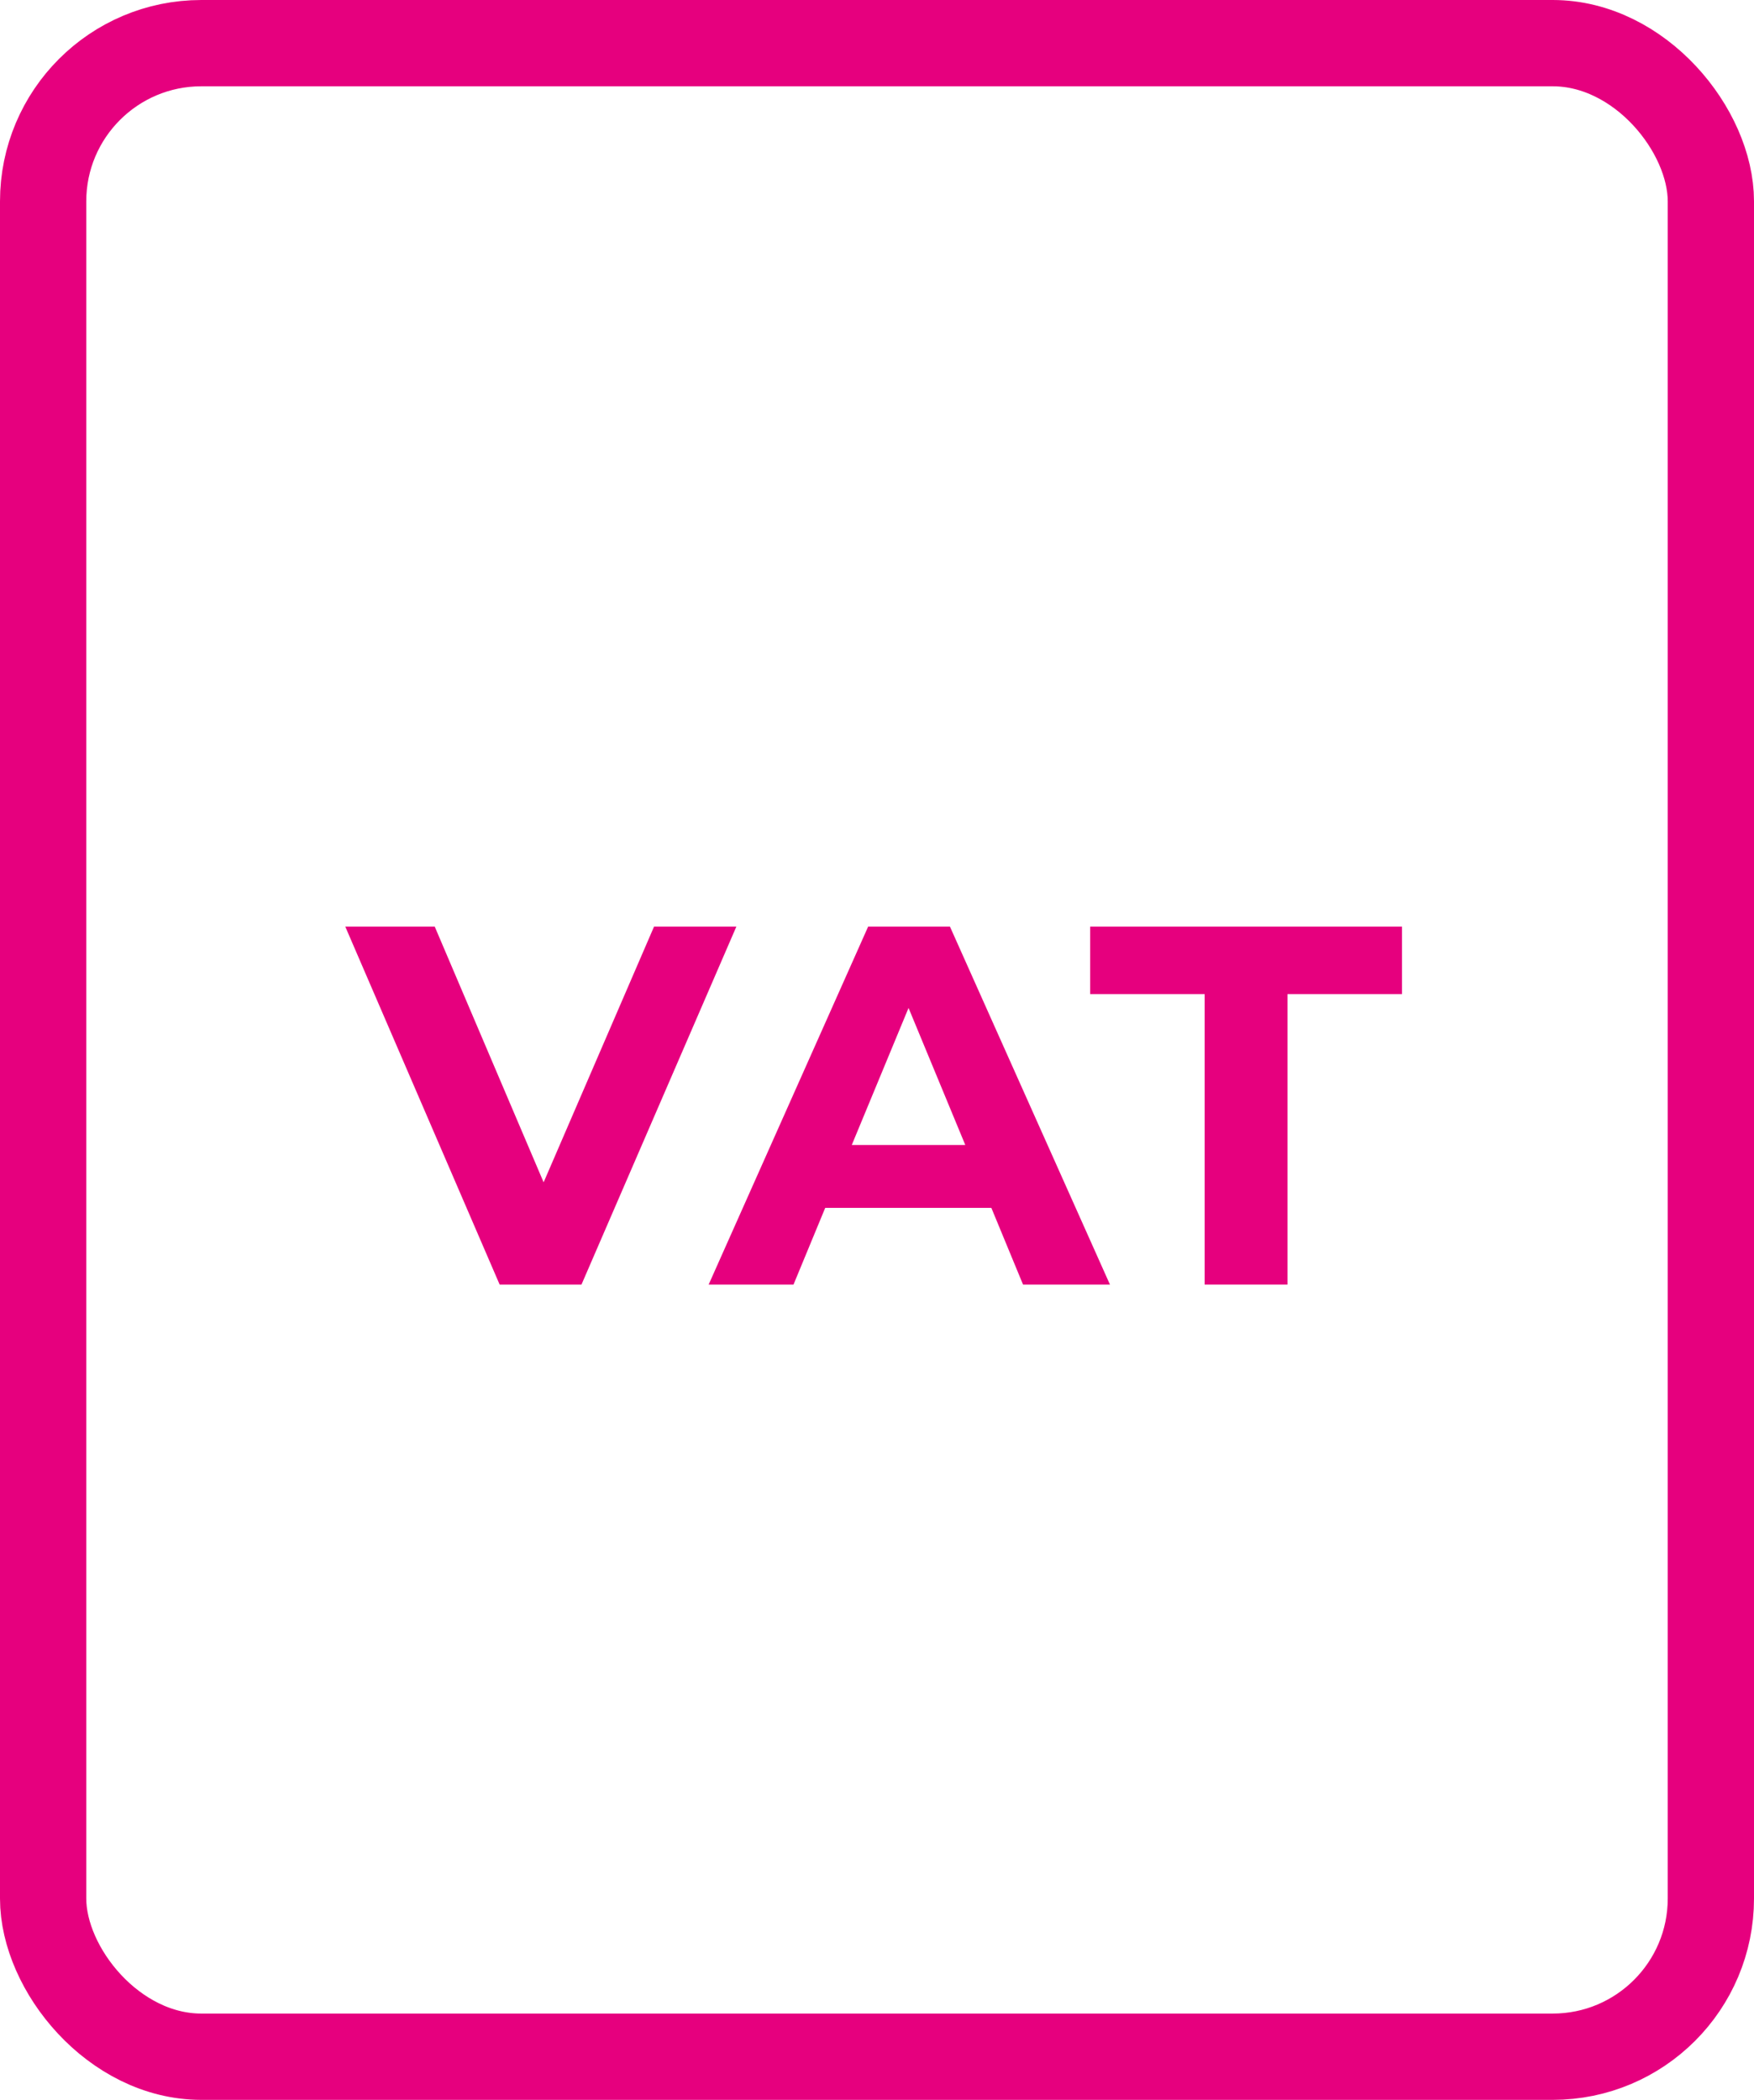
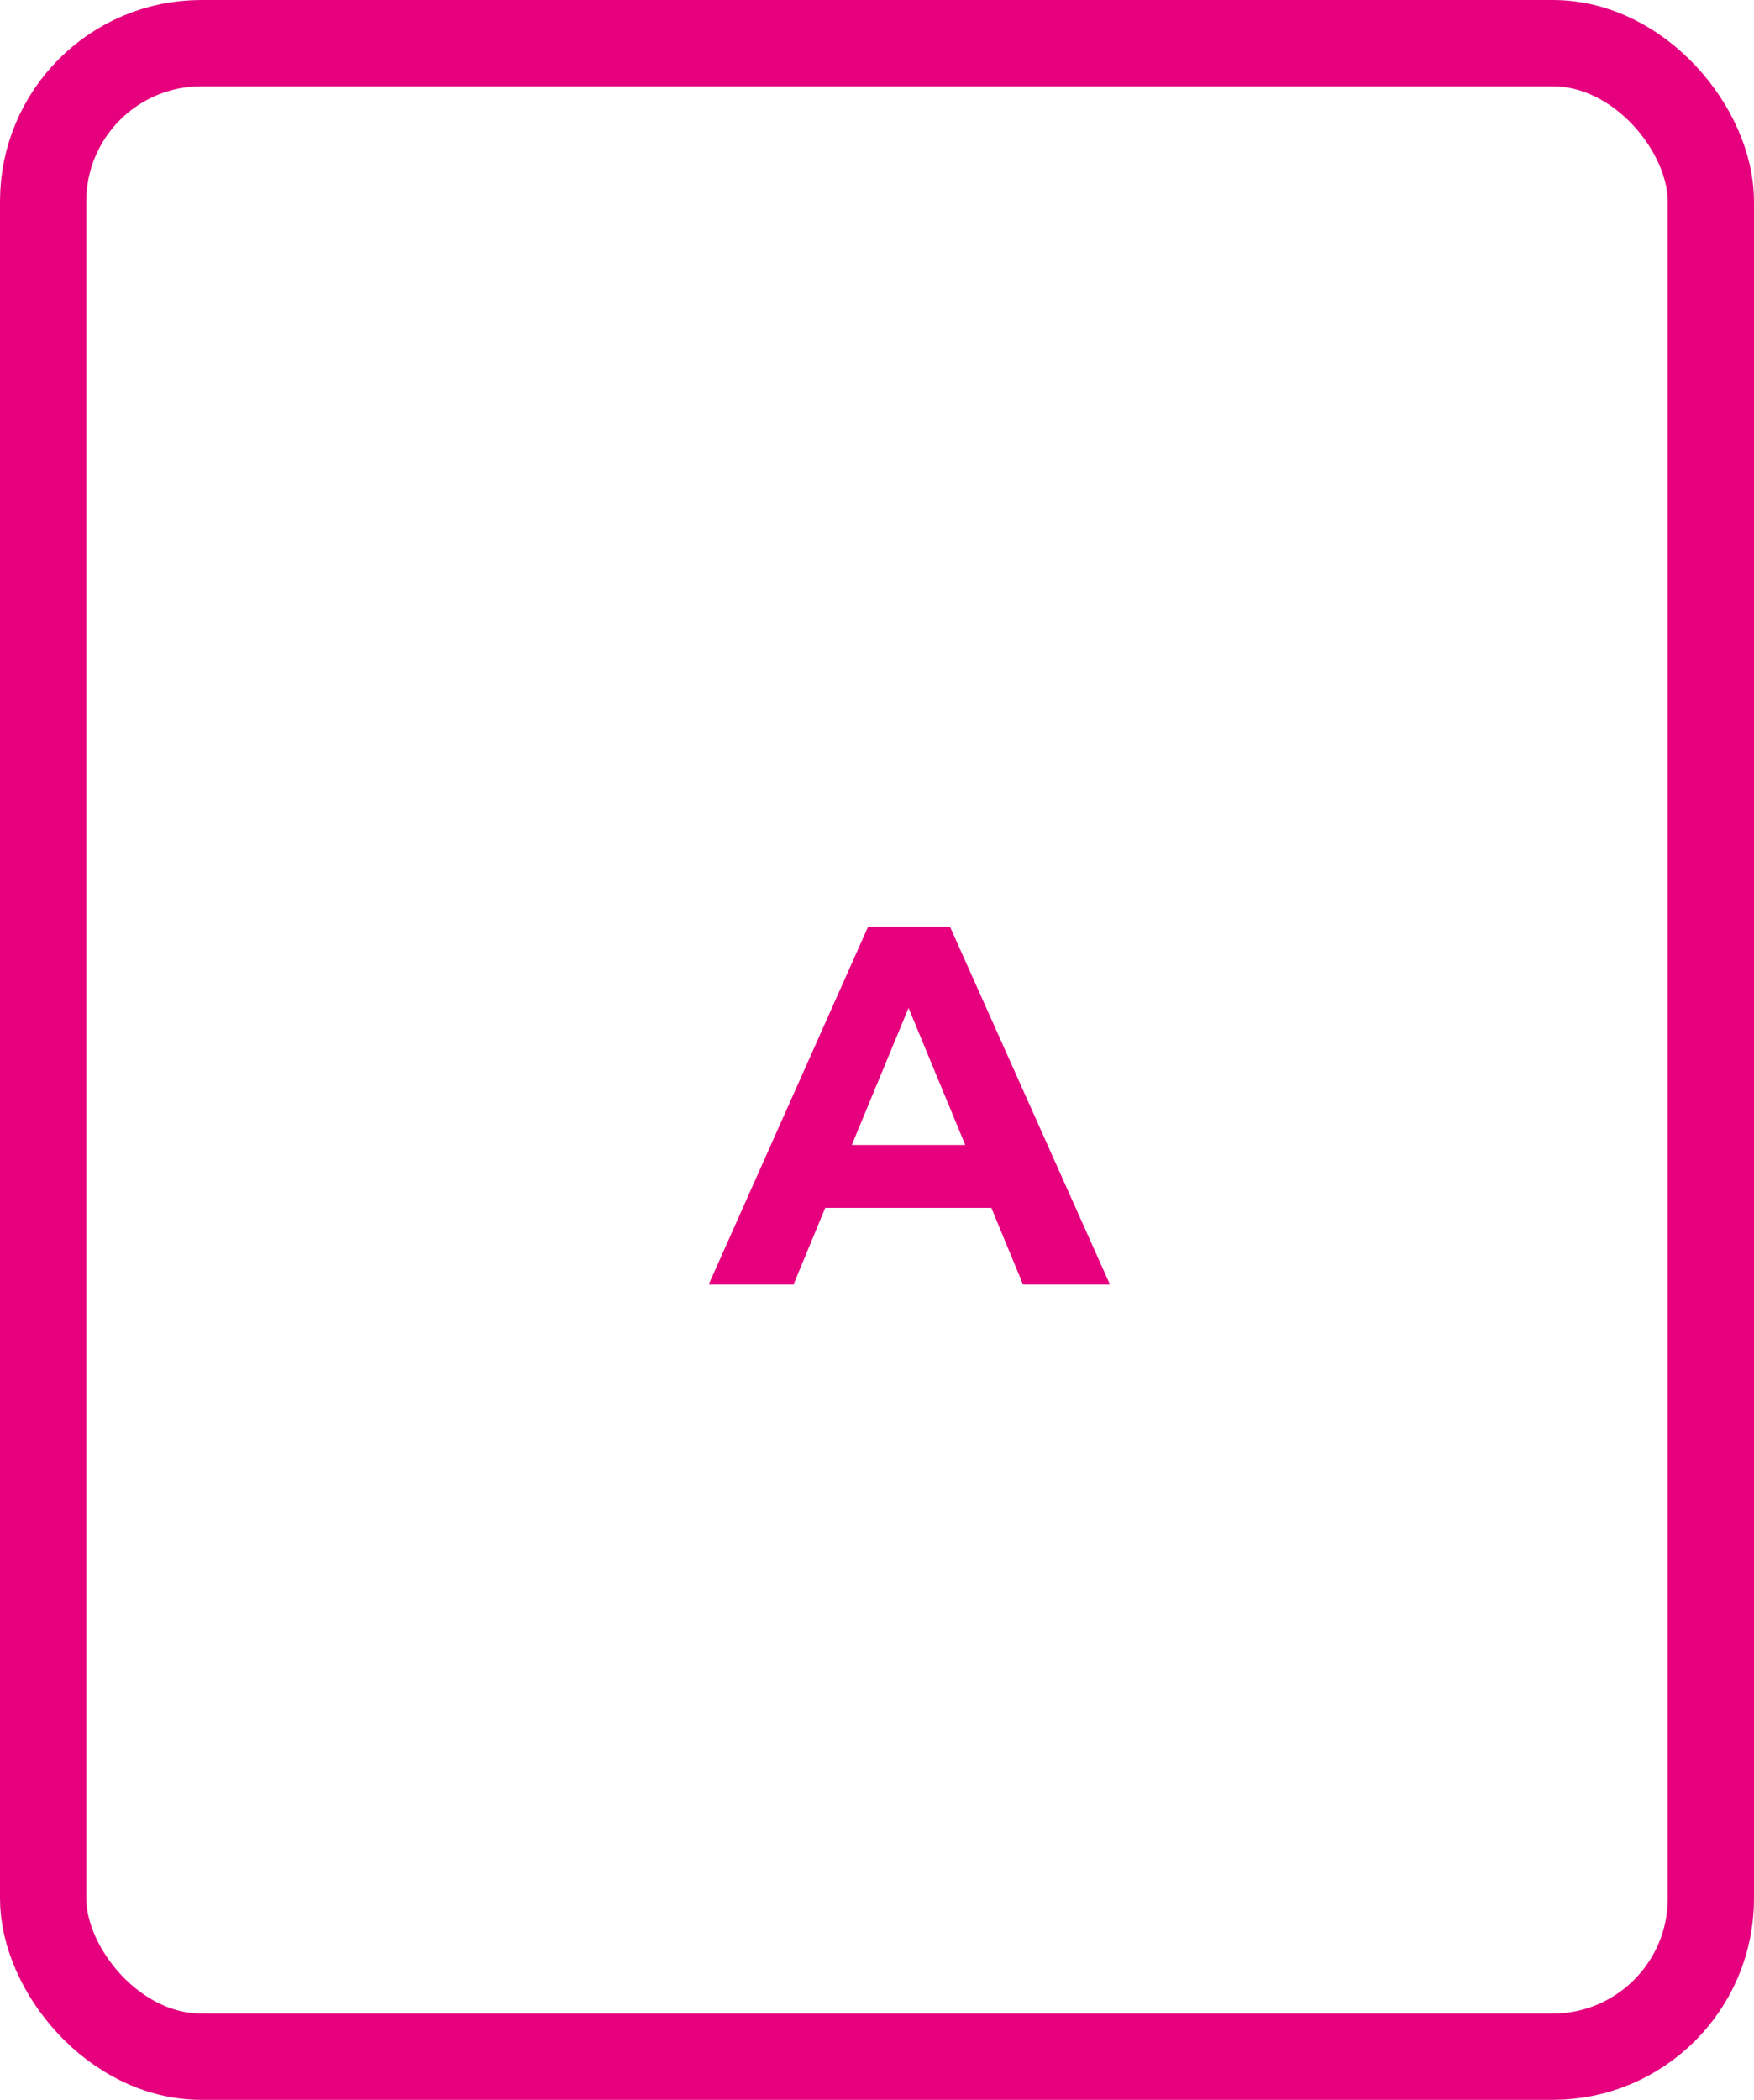
<svg xmlns="http://www.w3.org/2000/svg" class="w-24" width="61" height="73" viewBox="0 0 61 73" fill="none">
  <rect x="1.5" y="1.5" width="58" height="70" rx="5.5" stroke="#E6007E" stroke-width="3" />
-   <path d="M22.746 32.213L18.906 41.102L15.119 32.213H12.008L17.377 44.658H20.222L25.609 32.213H22.746Z" fill="#E6007E" />
  <path d="M35.579 44.658H38.602L33.037 32.213H30.192L24.645 44.658H27.596L28.699 41.991H34.477L35.579 44.658ZM29.623 39.804L31.597 35.04L33.57 39.804H29.623Z" fill="#E6007E" />
-   <path d="M41.895 44.658H44.776V34.56H48.758V32.213H37.913V34.56H41.895V44.658Z" fill="#E6007E" />
</svg>